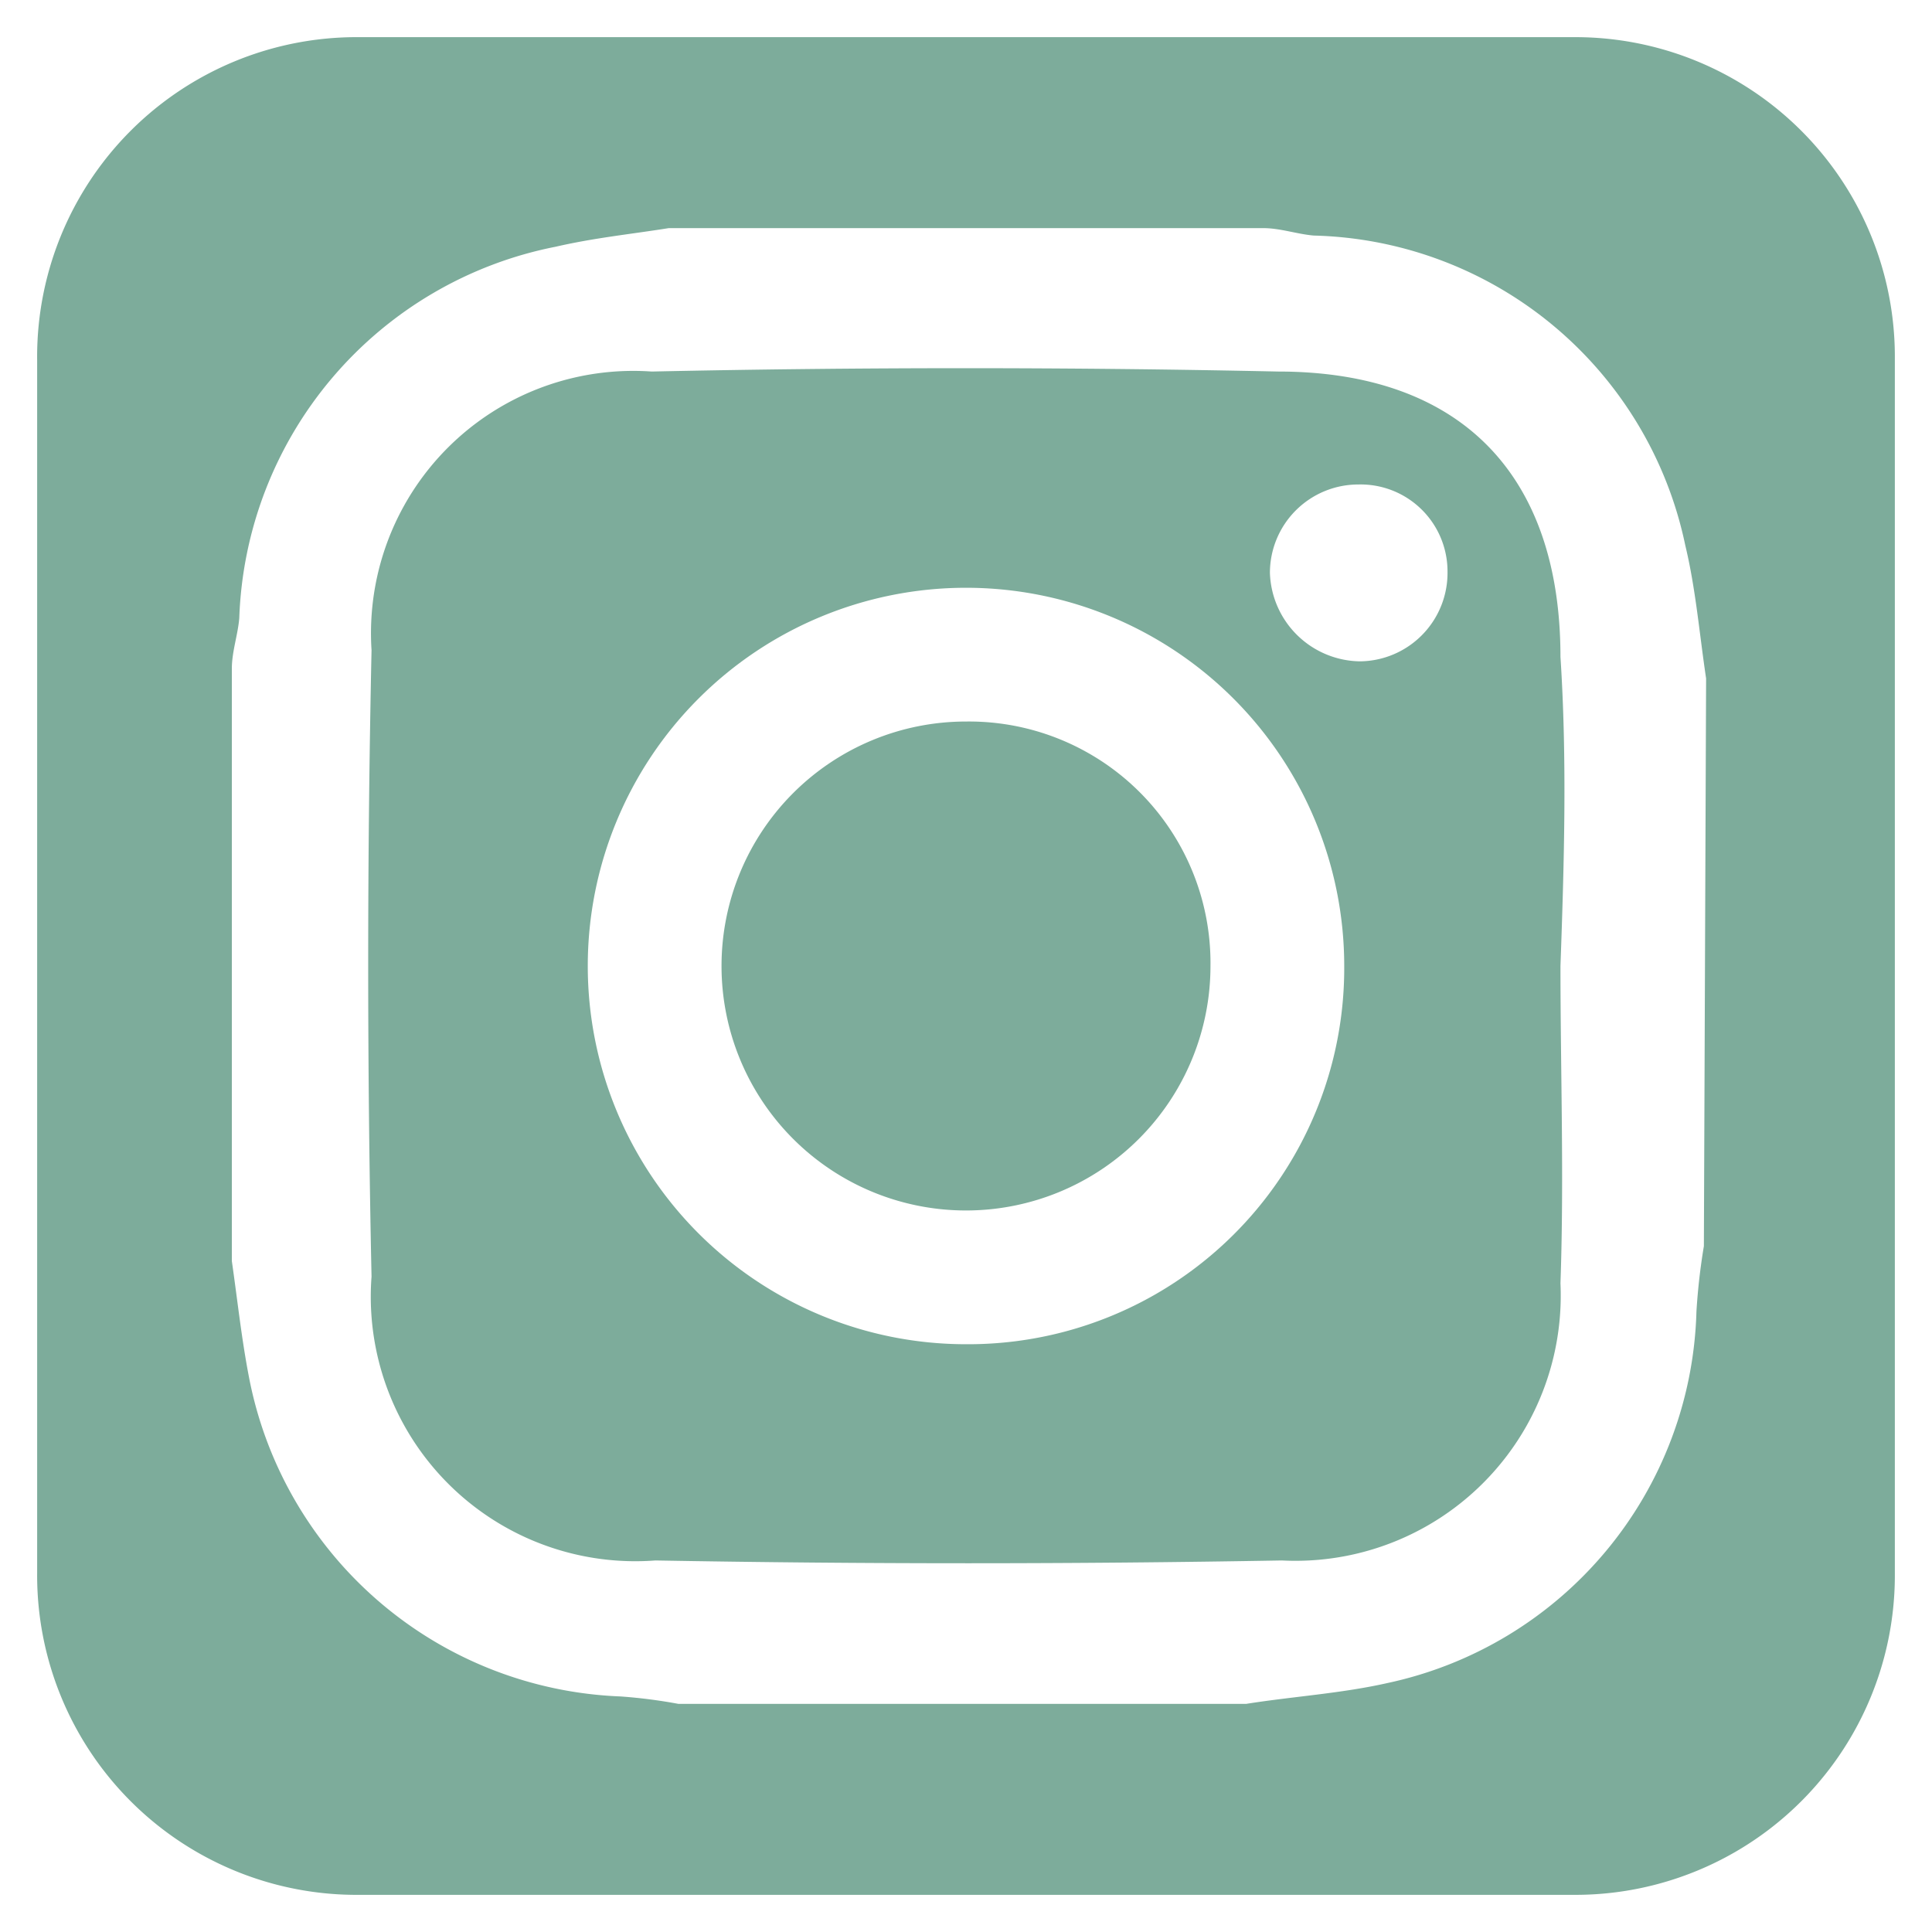
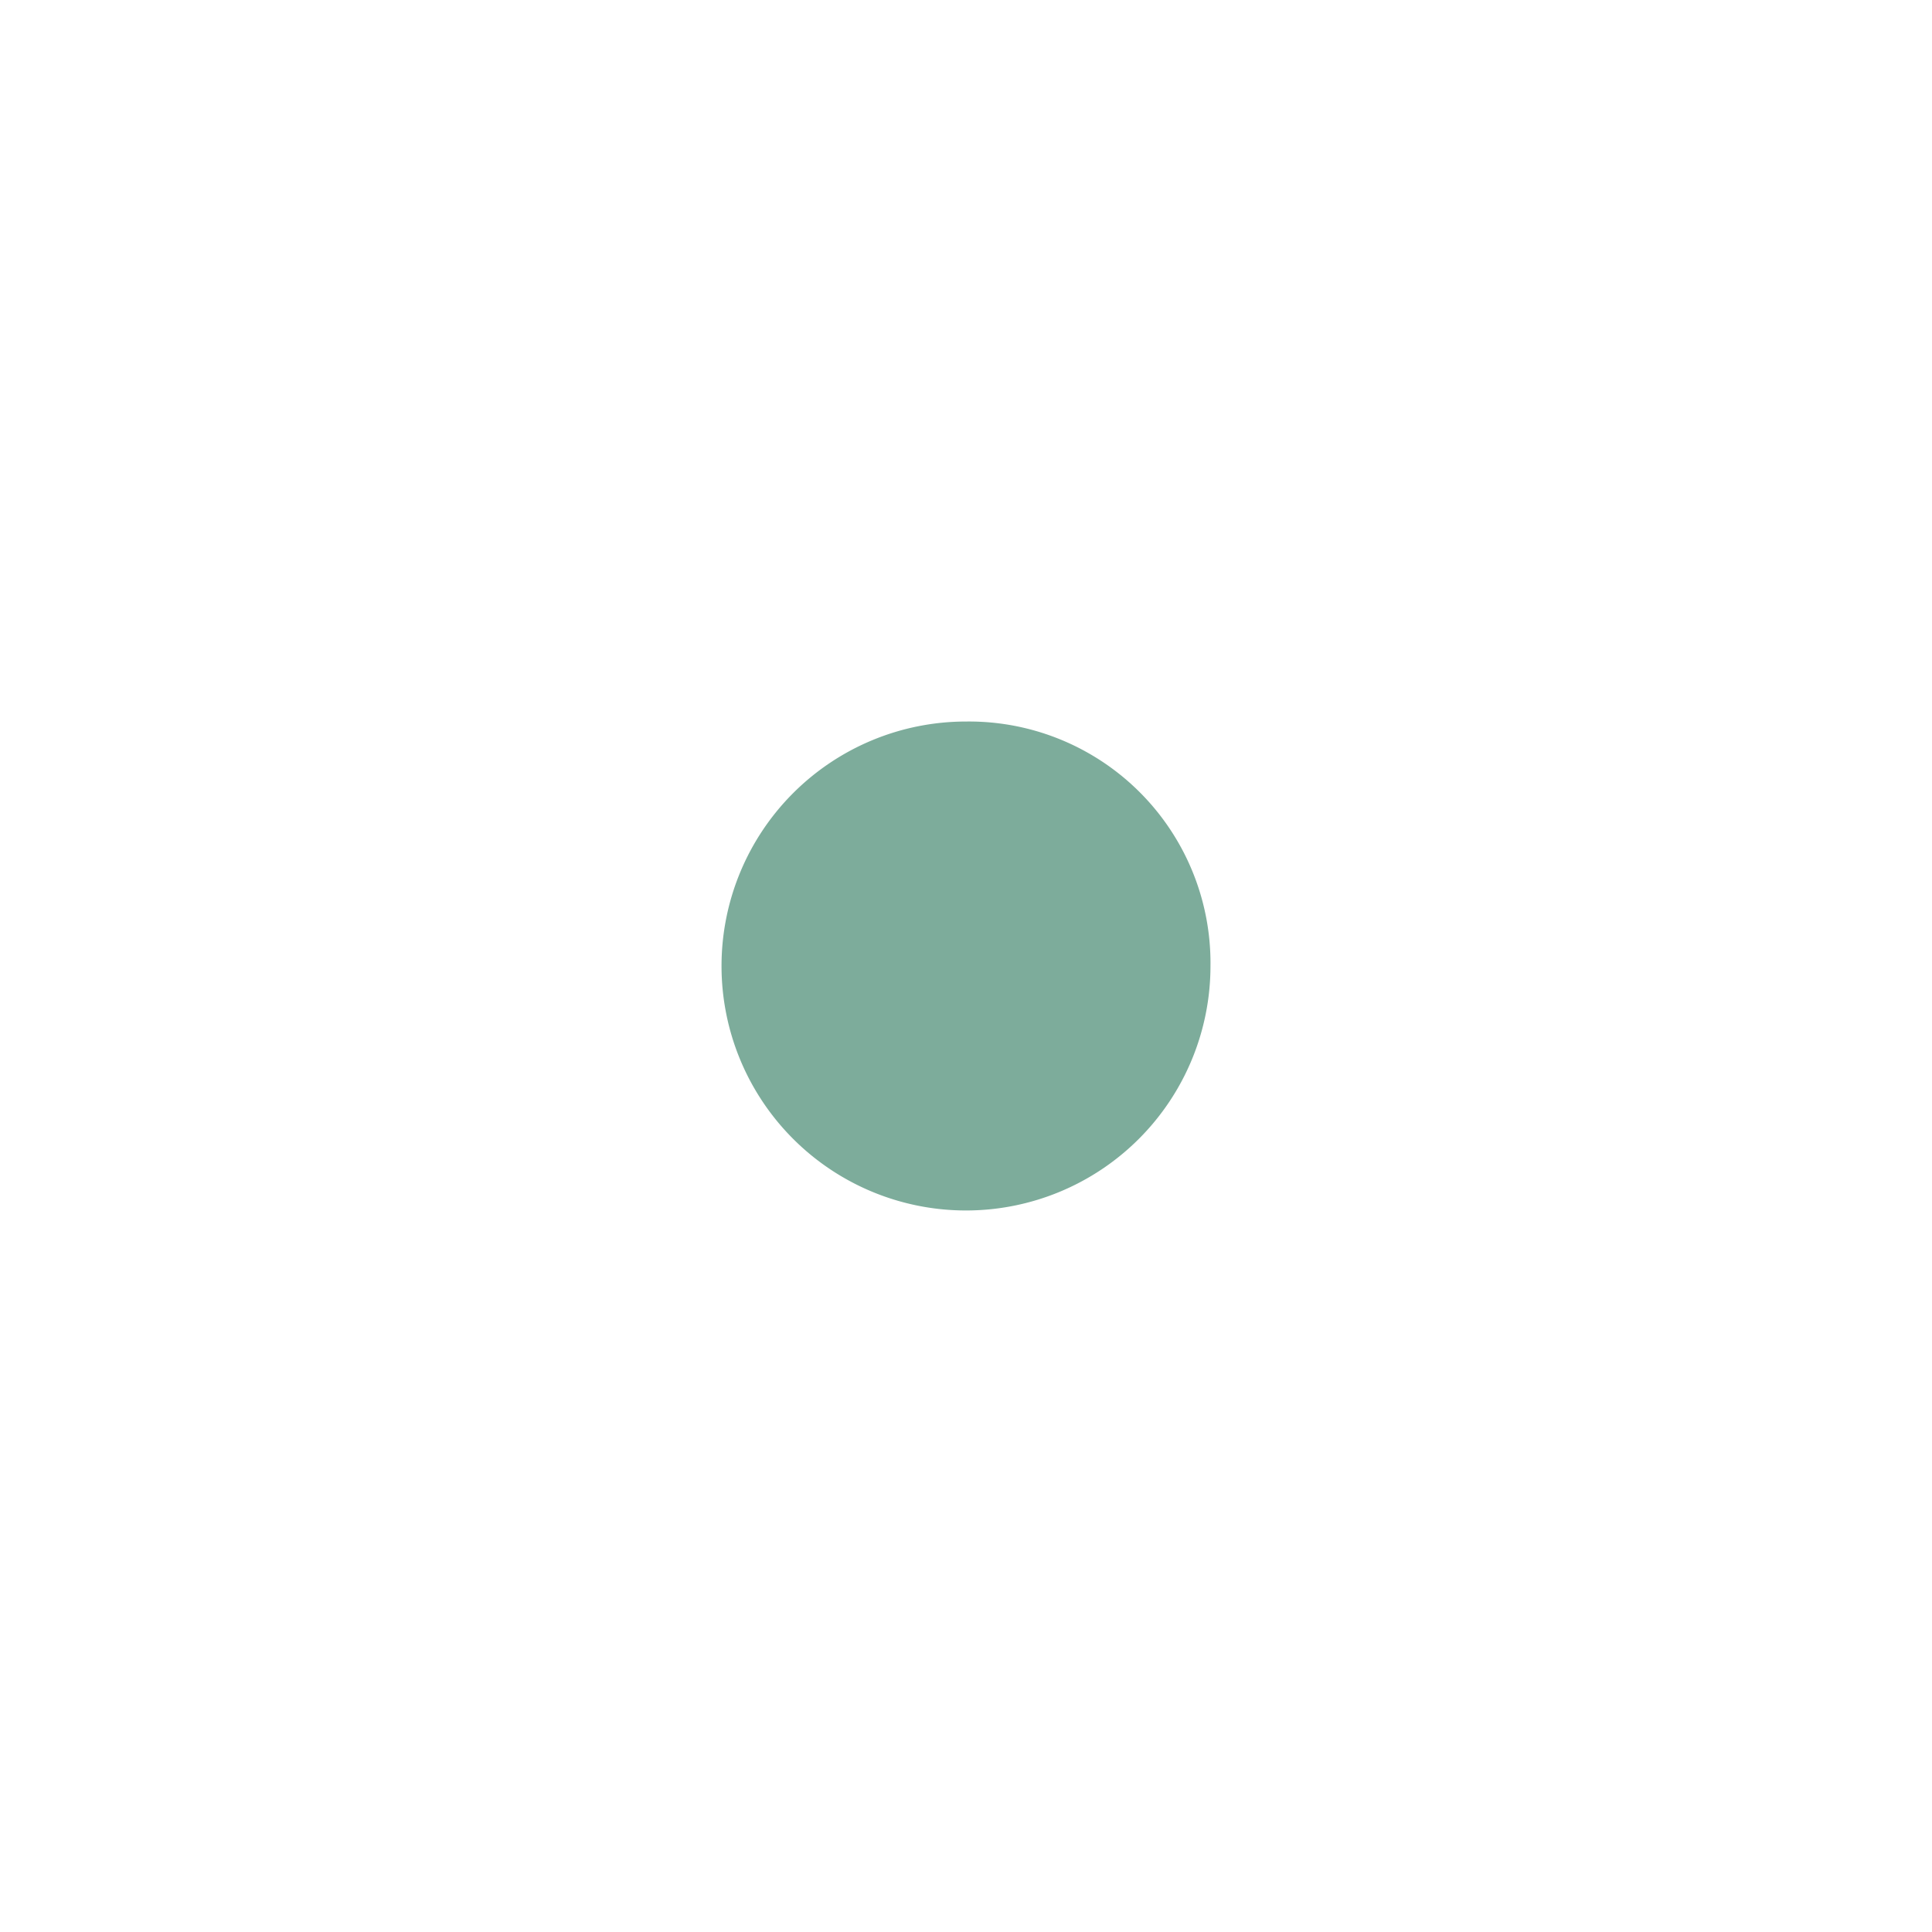
<svg xmlns="http://www.w3.org/2000/svg" id="Layer_1" data-name="Layer 1" viewBox="0 0 26 26">
  <defs>
    <style>.cls-1{fill:#7dac9b;}</style>
  </defs>
  <title>Insta Icon</title>
-   <path class="cls-1" d="M21,8.84C21,6.38,19.65,5,17.2,5c-2.8-.06-5.62-.06-8.43,0A3.53,3.53,0,0,0,5,8.75c-.06,2.81-.06,5.63,0,8.43A3.56,3.56,0,0,0,8.82,21c2.8.05,5.62.05,8.43,0A3.57,3.57,0,0,0,21,17.27c.05-1.42,0-2.85,0-4.27h0C21.05,11.61,21.09,10.22,21,8.84ZM13,18.09A5.09,5.09,0,1,1,18.09,13,5.06,5.06,0,0,1,13,18.09ZM18.3,8.9a1.23,1.23,0,0,1-1.21-1.19,1.19,1.19,0,0,1,1.19-1.19,1.17,1.17,0,0,1,1.2,1.17A1.19,1.19,0,0,1,18.3,8.9Z" />
  <path class="cls-1" d="M13,9.71A3.29,3.29,0,1,0,16.29,13,3.25,3.25,0,0,0,13,9.71Z" />
-   <path class="cls-1" d="M21.18.5H4.83A4.3,4.3,0,0,0,.5,4.85V21.16A4.3,4.3,0,0,0,4.84,25.5H21.18a4.3,4.3,0,0,0,4.32-4.33V4.83A4.3,4.3,0,0,0,21.18.5Zm1.75,16.27a8.46,8.46,0,0,0-.1.88,5.26,5.26,0,0,1-4.16,5c-.62.14-1.27.18-1.9.28H9.13a6.93,6.93,0,0,0-.78-.1,5.3,5.3,0,0,1-5-4.3c-.1-.52-.15-1-.23-1.56V9c0-.23.08-.45.1-.68a5.28,5.28,0,0,1,4.26-5C8,3.2,8.5,3.15,9,3.07H17c.23,0,.45.08.68.1a5.24,5.24,0,0,1,5,4.17c.14.58.19,1.19.28,1.79Z" />
</svg>